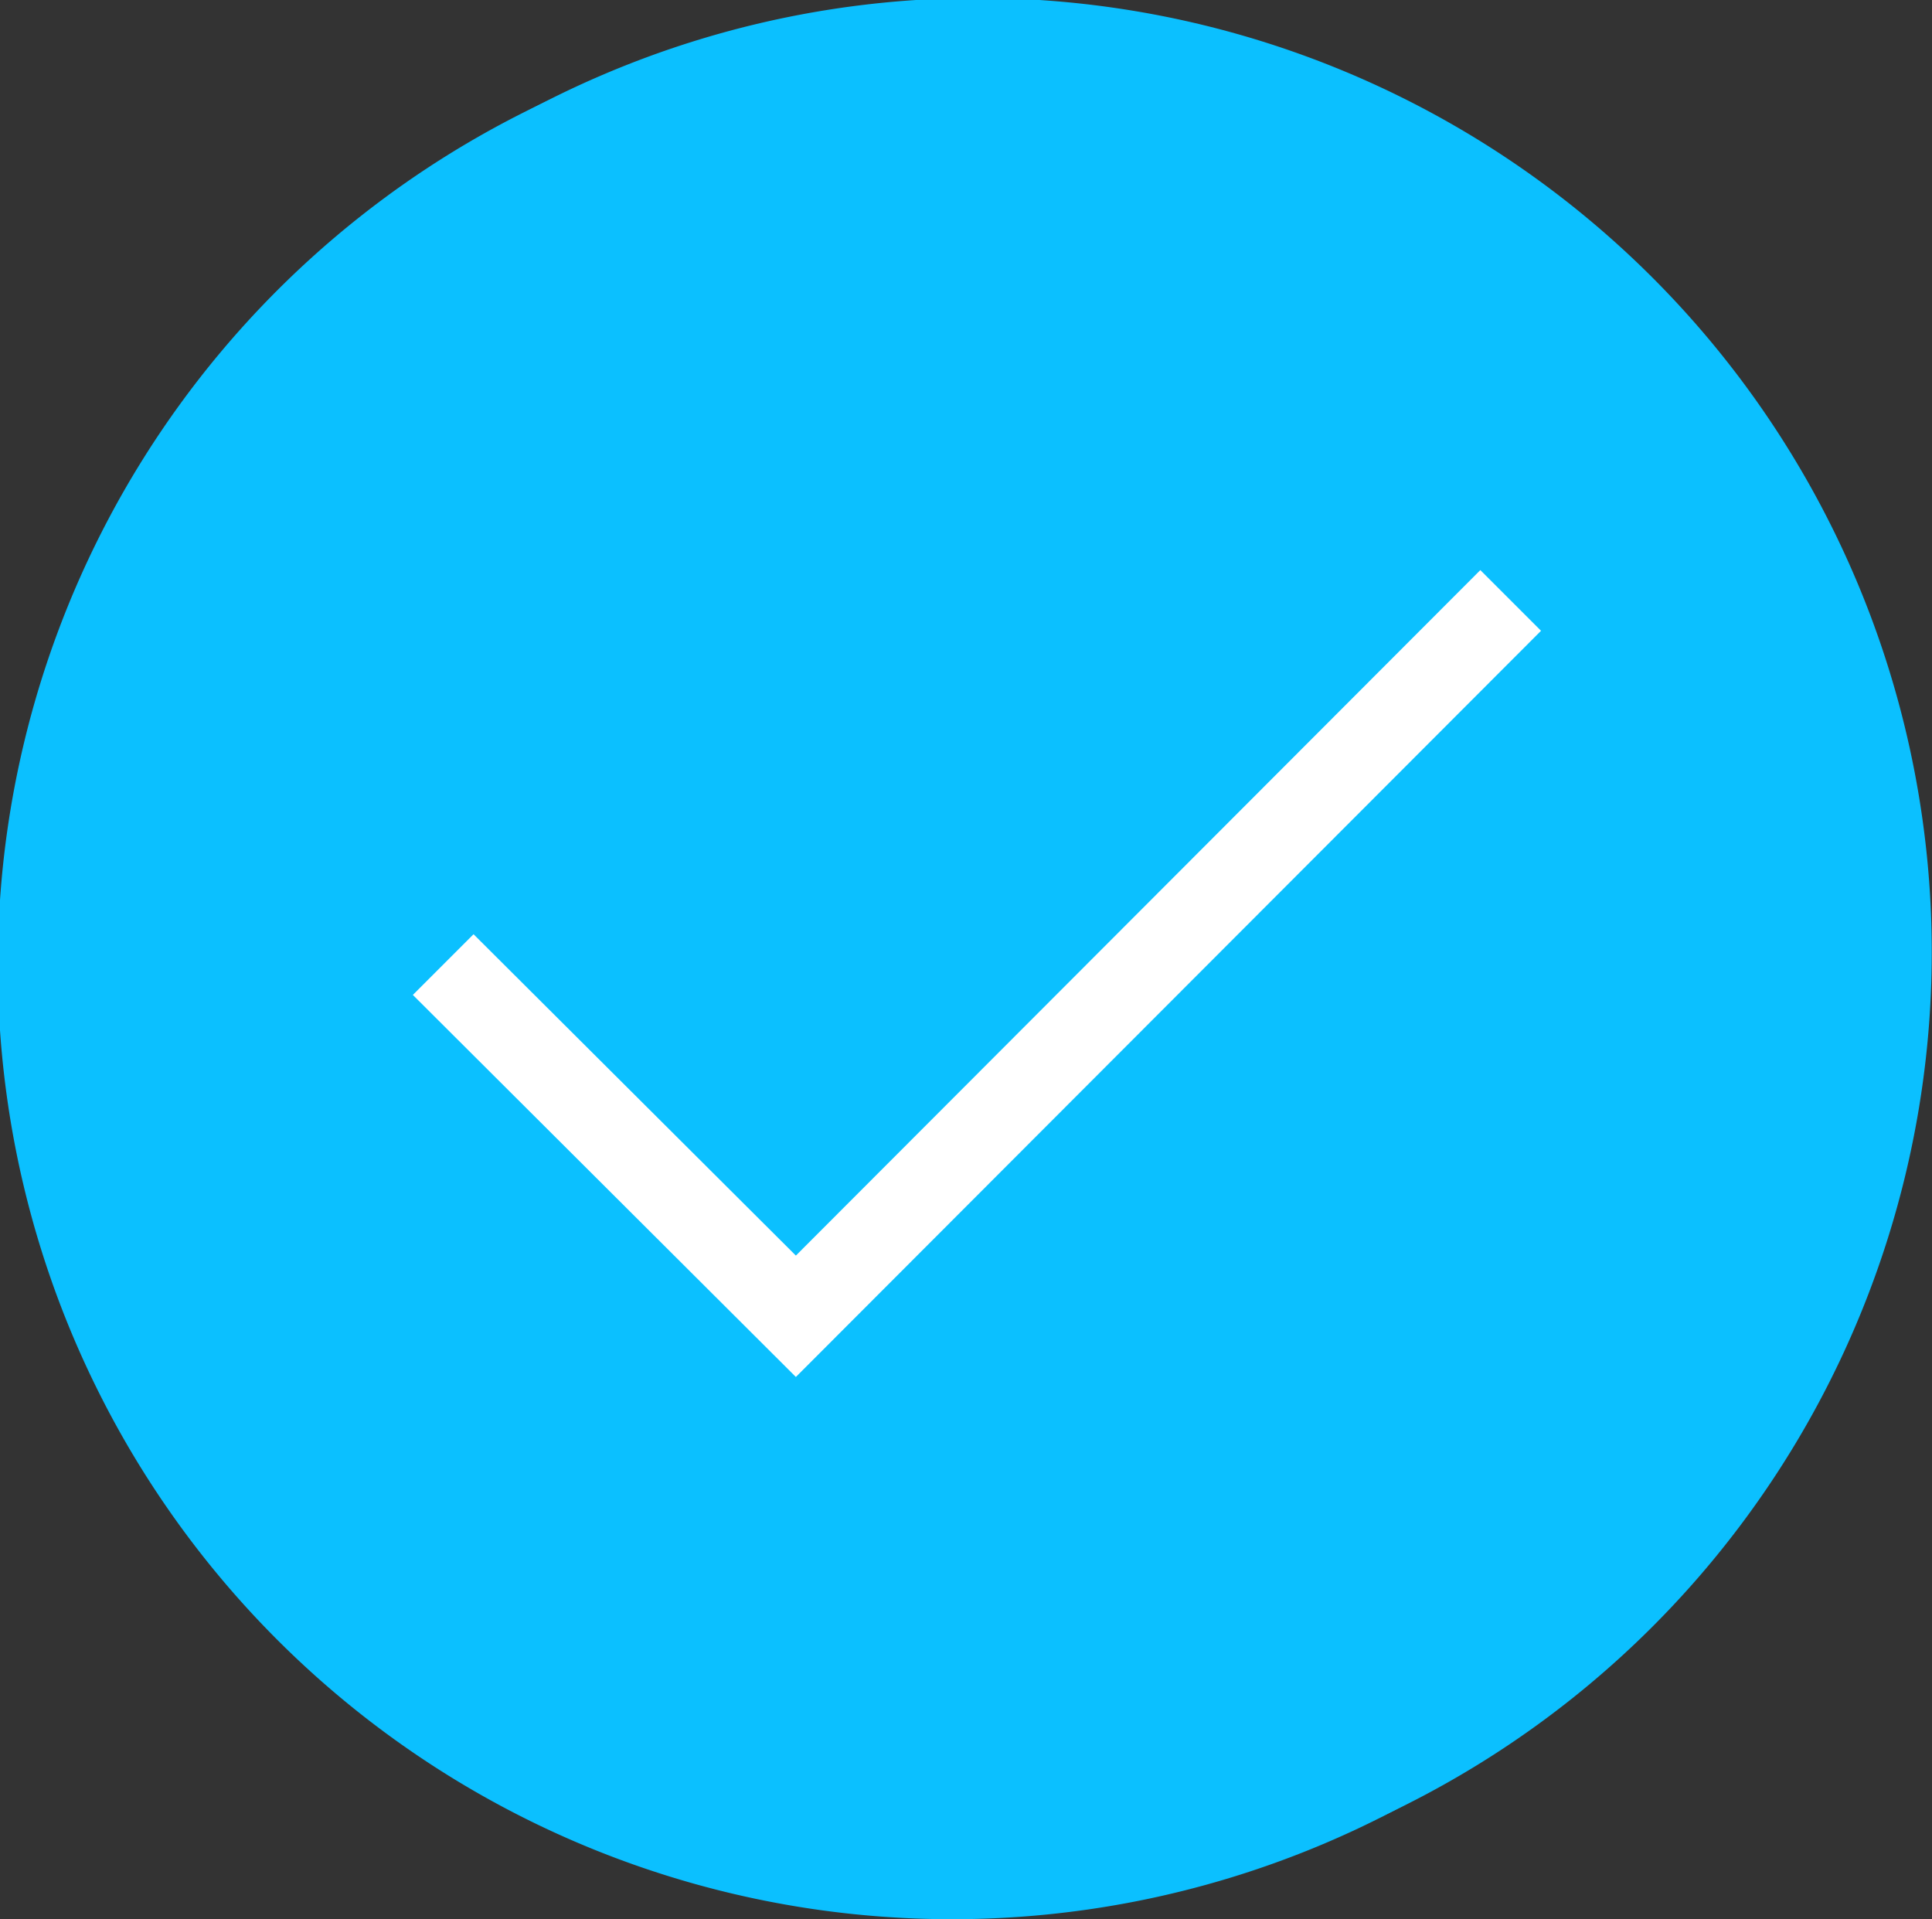
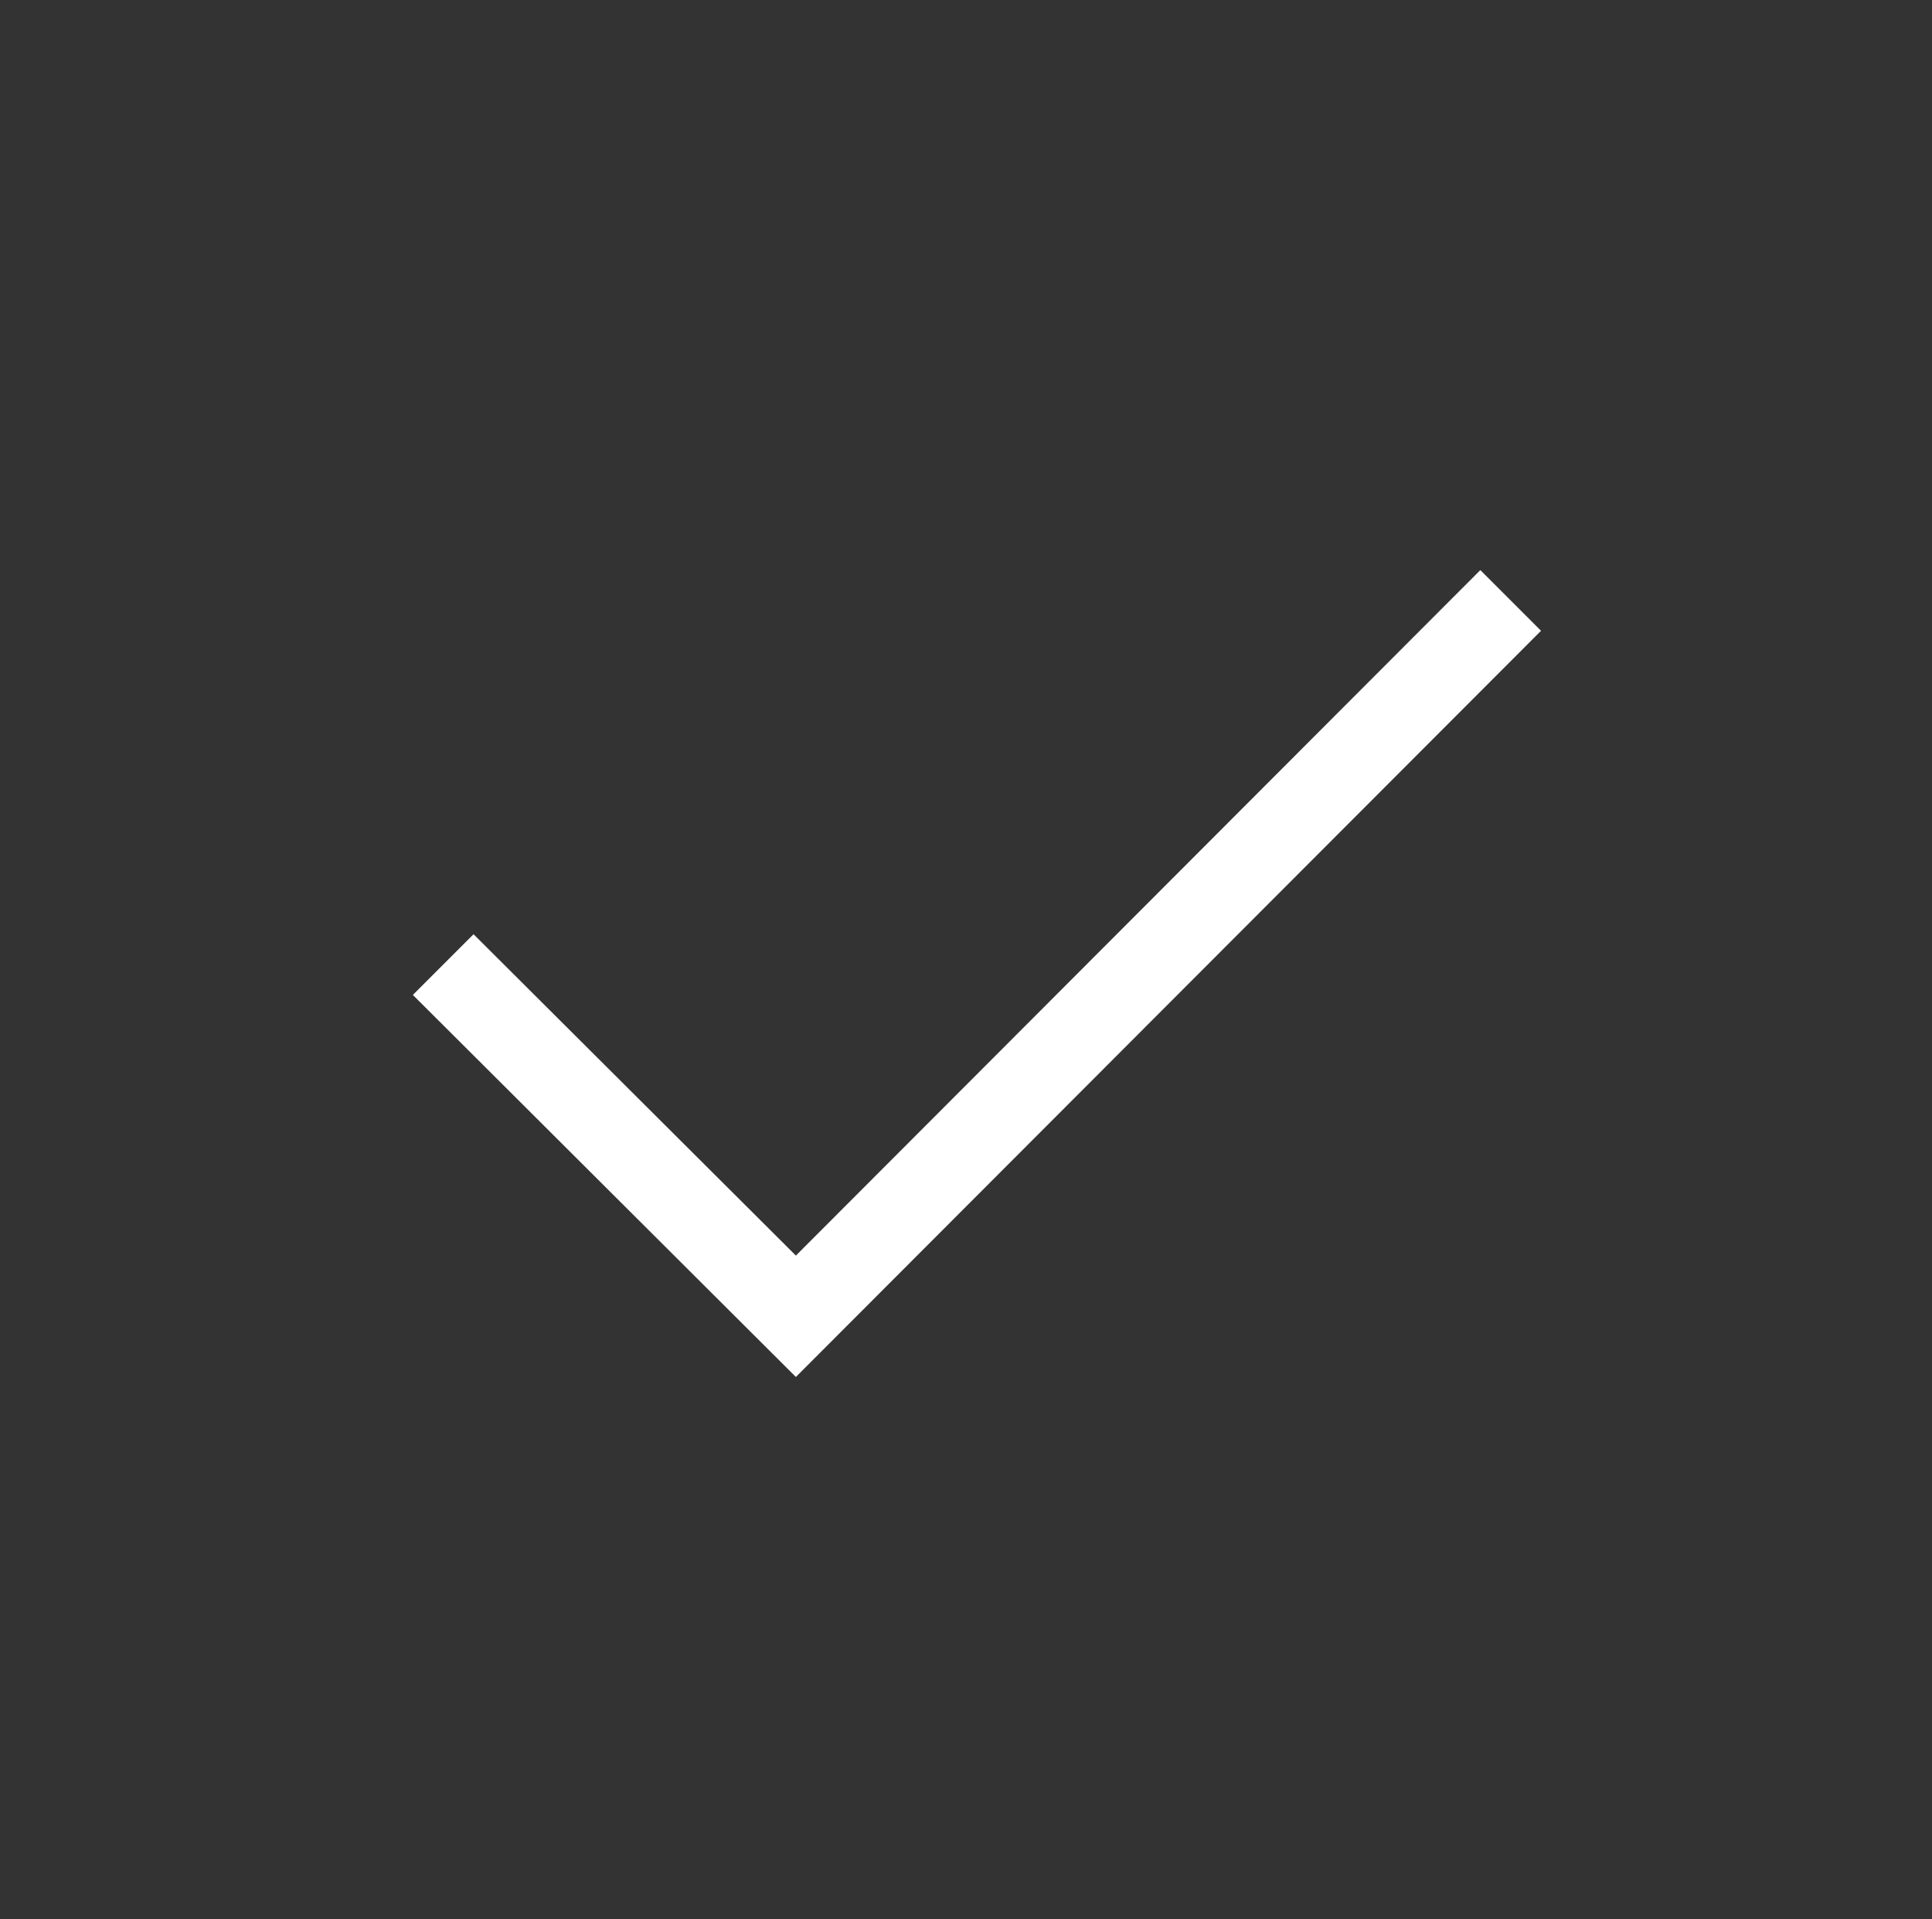
<svg xmlns="http://www.w3.org/2000/svg" viewBox="0 0 19.42 19.29">
  <rect x="0" y="0" width="19.42" height="19.29" fill="#333333" stroke="none" />
  <defs>
    <style>.cls-1{fill:#0bc0ff;}.cls-2{fill:#fff;}</style>
  </defs>
  <g id="Layer_2" data-name="Layer 2">
    <g id="Layer_1-2" data-name="Layer 1">
-       <path class="cls-1" d="M9.58,19.29a9.59,9.59,0,1,1,6.77-2.81,9.58,9.58,0,0,1-6.77,2.81Z" />
-       <path class="cls-1" d="M9.84,19.16a9.59,9.59,0,1,1,6.77-2.81,9.59,9.59,0,0,1-6.77,2.81Zm0-18.3A8.74,8.74,0,1,0,16,3.42,8.74,8.74,0,0,0,9.84.86Z" />
      <path class="cls-2" d="M8,13.84,4.15,10l.61-.61L8,12.62l6.88-6.89.61.61Z" />
    </g>
  </g>
</svg>